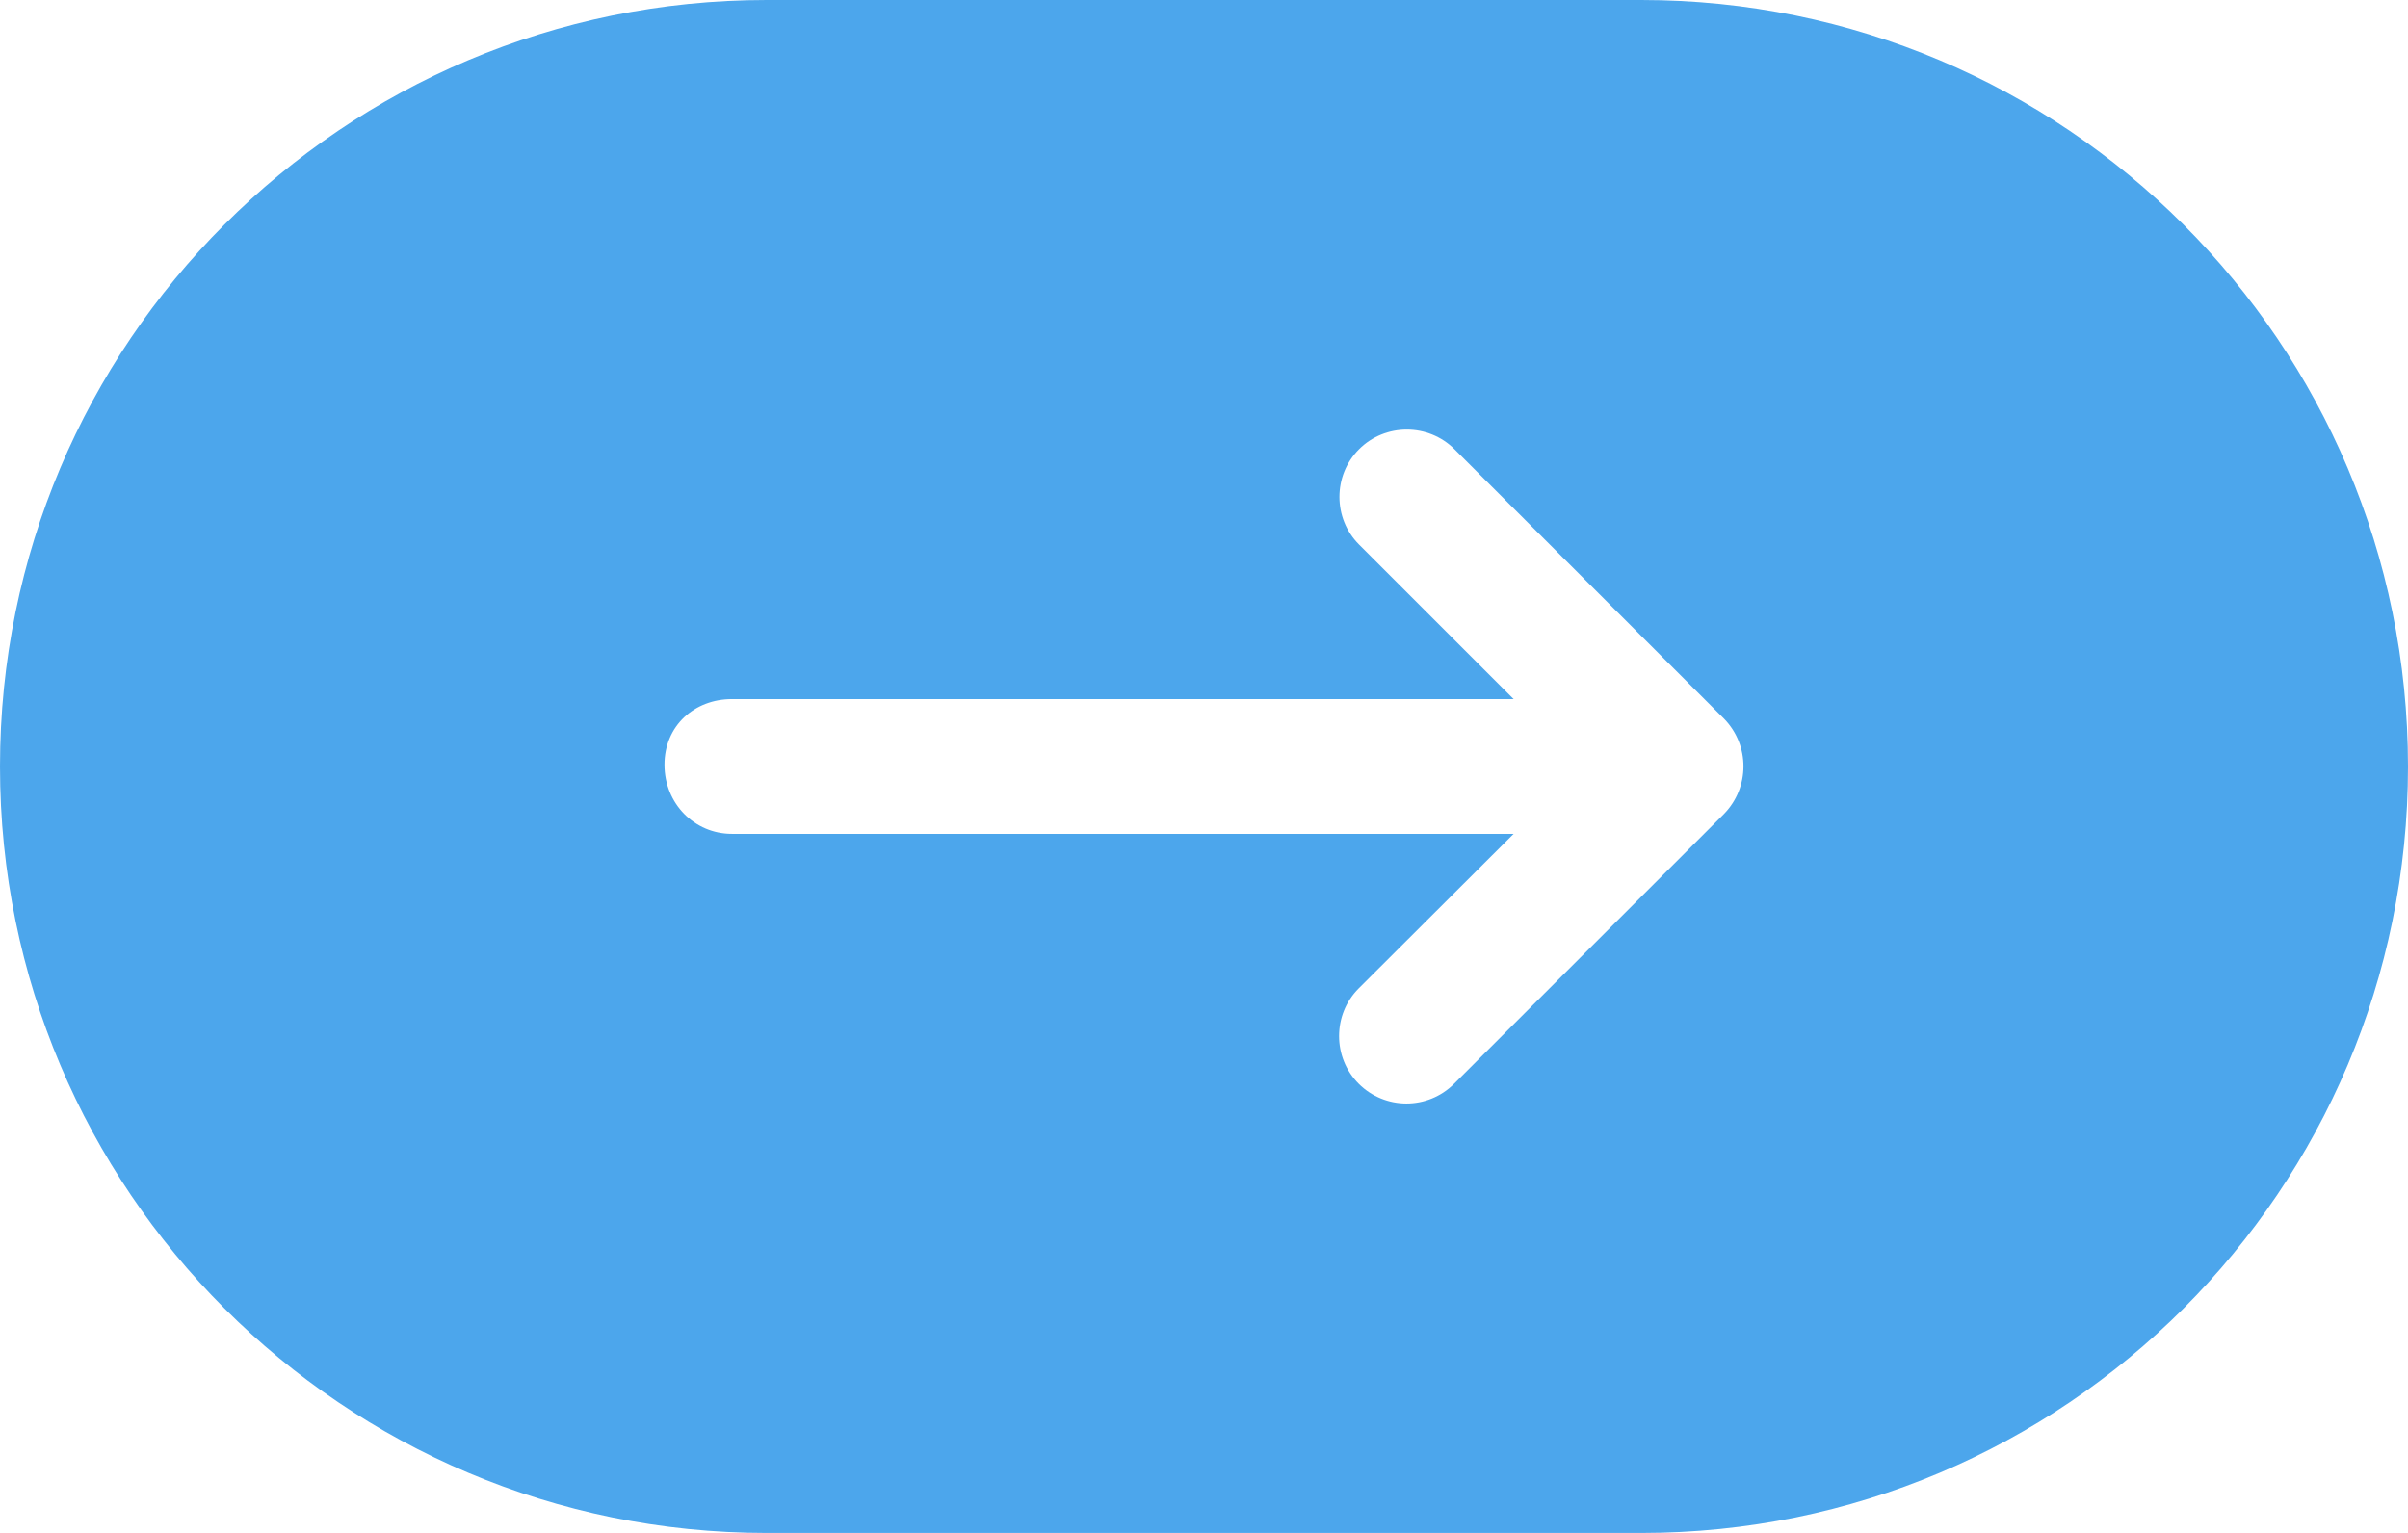
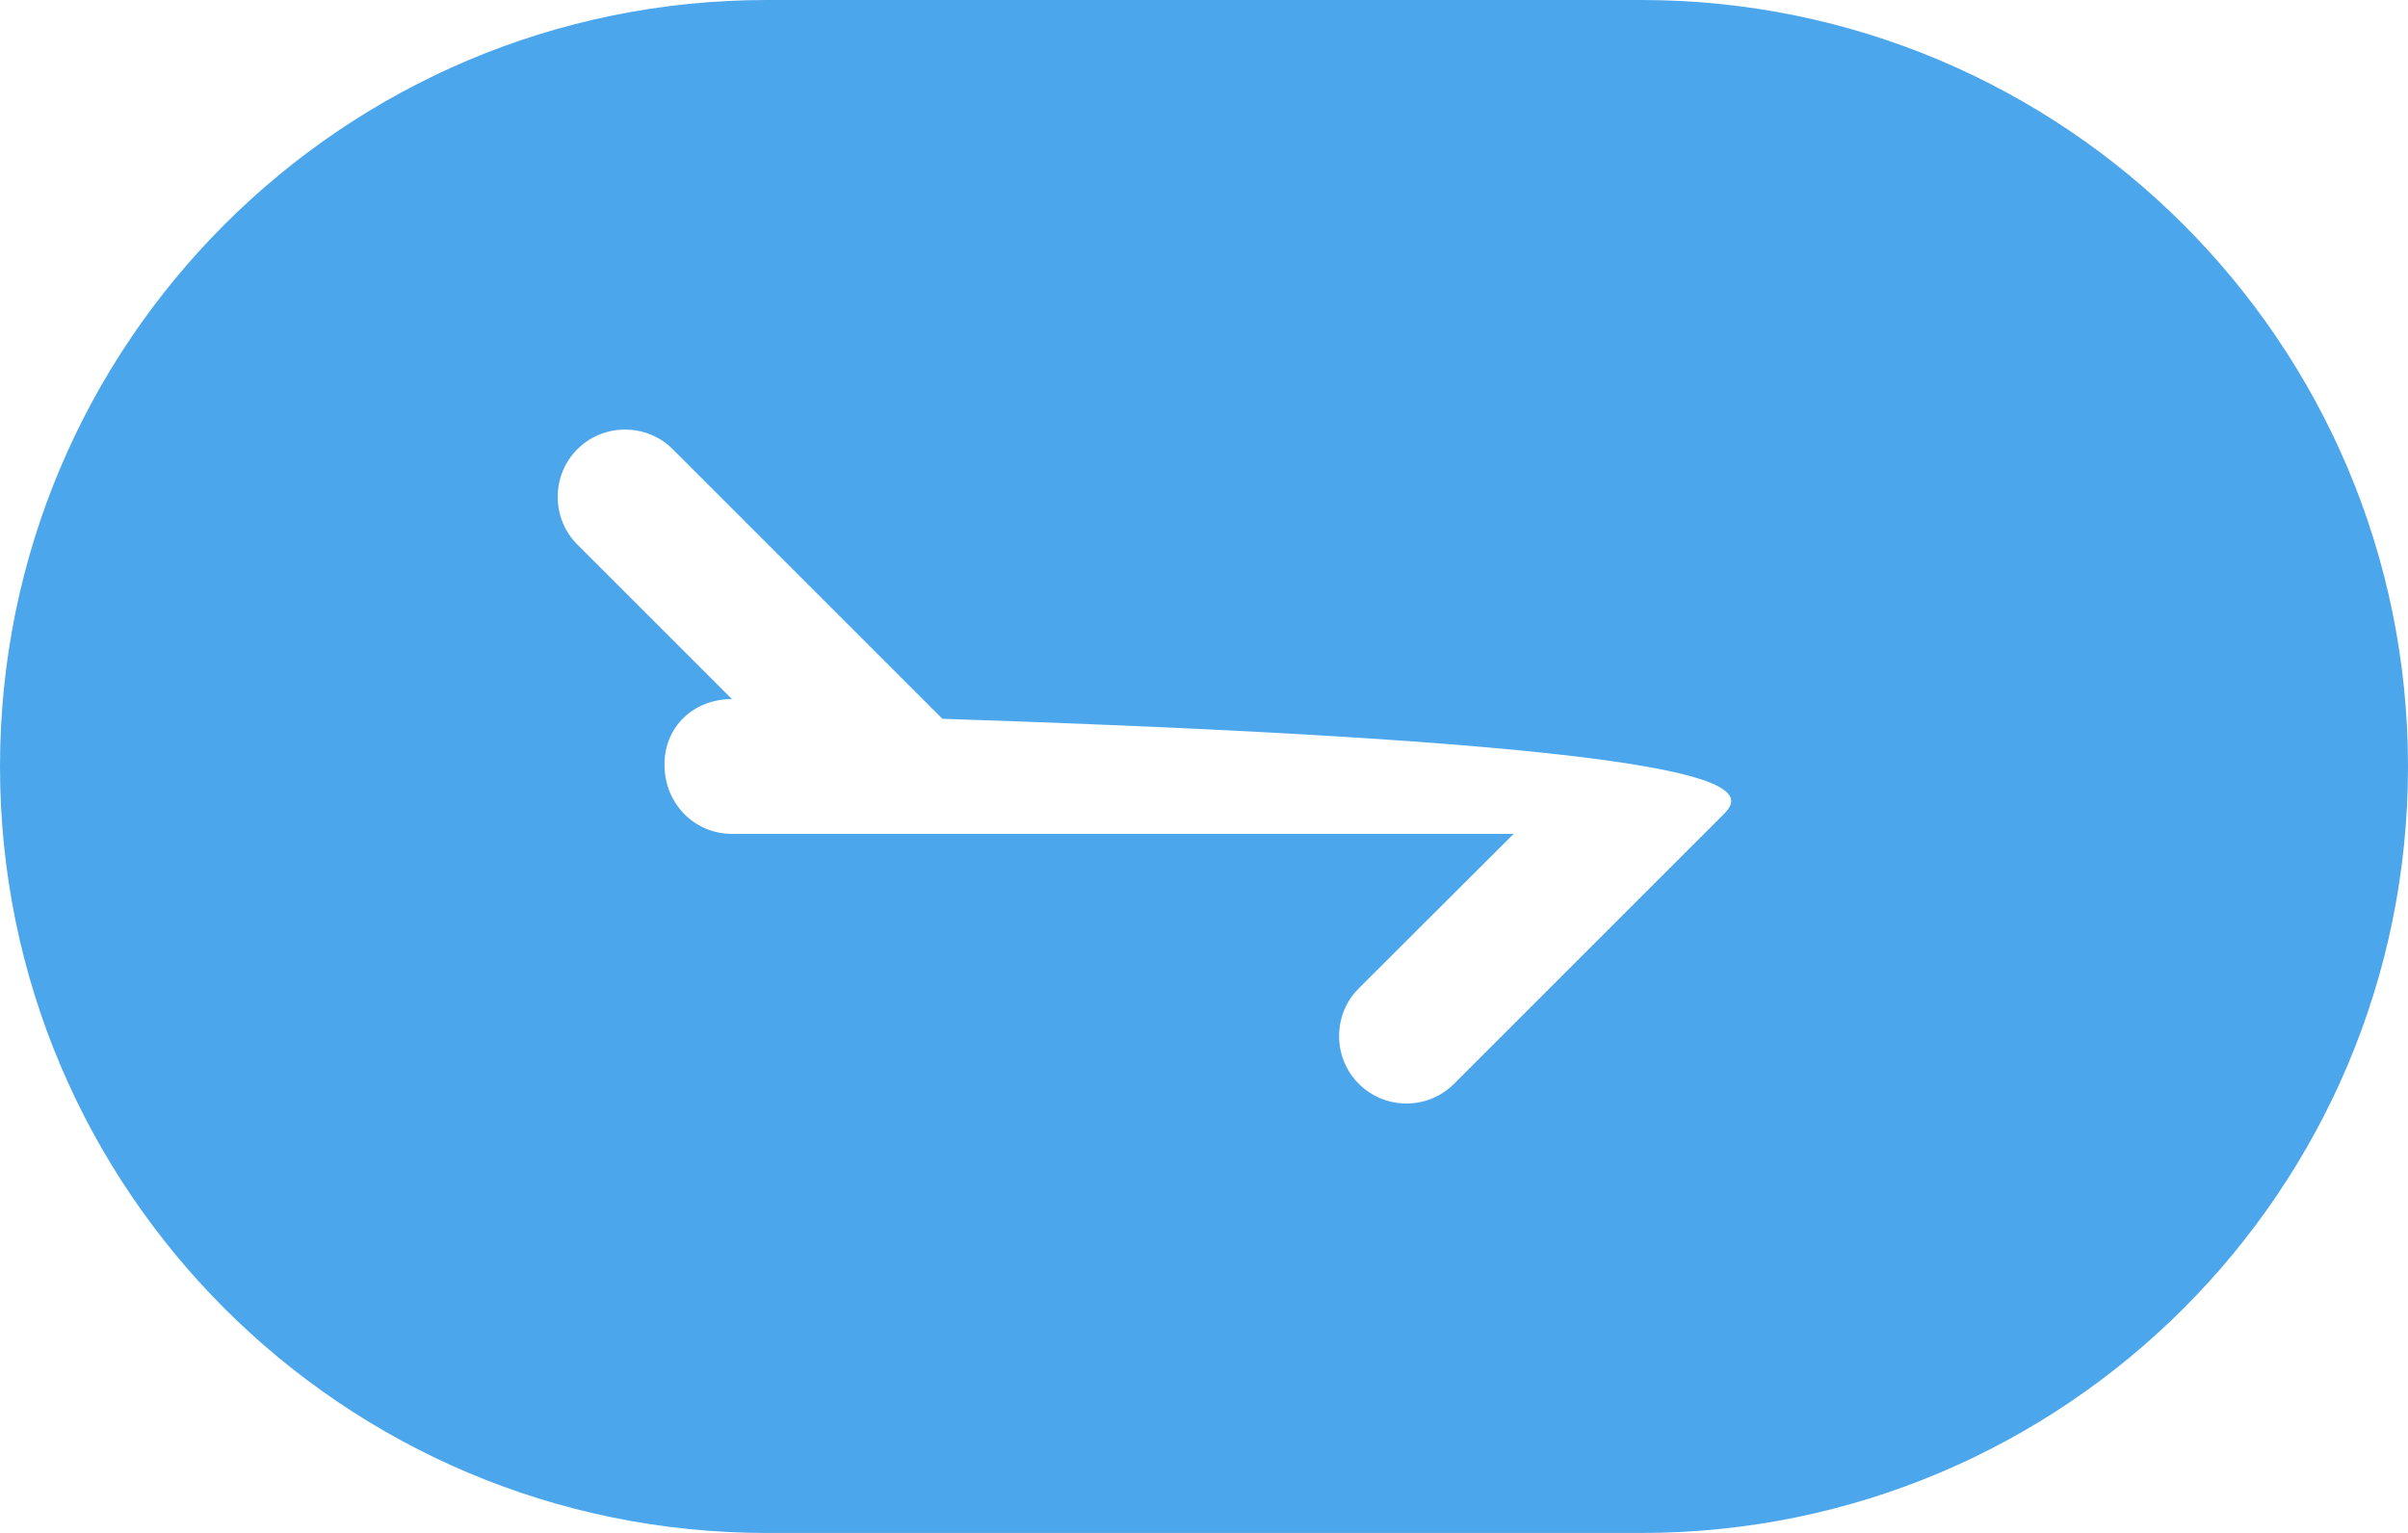
<svg xmlns="http://www.w3.org/2000/svg" version="1.1" id="レイヤー_1" x="0px" y="0px" viewBox="0 0 671.5 427.6" style="enable-background:new 0 0 671.5 427.6;" xml:space="preserve">
  <style type="text/css">
	.st0{fill:#4CA6EC;}
</style>
-   <path class="st0" d="M457.7,0c-36.3,0-191,0-243.9,0C95.7,0,0,95.7,0,213.8s95.7,213.8,213.8,213.8c59.8,0,184.8,0,243.9,0  c118.1,0,213.8-95.7,213.8-213.8S575.7,0,457.7,0z M480.7,227.1l-75.2,75.2c-7.4,7.4-19.3,7.3-26.6,0c-7.3-7.3-7.3-19.3,0-26.6  l43.2-43.1h-218c-10.4,0-18.8-8.4-18.8-19.3s8.4-18.3,18.8-18.3h218l-43.1-43.1c-7.3-7.3-7.3-19.3,0-26.6c7.3-7.3,19.3-7.3,26.6,0  l75.2,75.2C488,207.9,488,219.7,480.7,227.1z" />
+   <path class="st0" d="M457.7,0c-36.3,0-191,0-243.9,0C95.7,0,0,95.7,0,213.8s95.7,213.8,213.8,213.8c59.8,0,184.8,0,243.9,0  c118.1,0,213.8-95.7,213.8-213.8S575.7,0,457.7,0z M480.7,227.1l-75.2,75.2c-7.4,7.4-19.3,7.3-26.6,0c-7.3-7.3-7.3-19.3,0-26.6  l43.2-43.1h-218c-10.4,0-18.8-8.4-18.8-19.3s8.4-18.3,18.8-18.3l-43.1-43.1c-7.3-7.3-7.3-19.3,0-26.6c7.3-7.3,19.3-7.3,26.6,0  l75.2,75.2C488,207.9,488,219.7,480.7,227.1z" />
</svg>